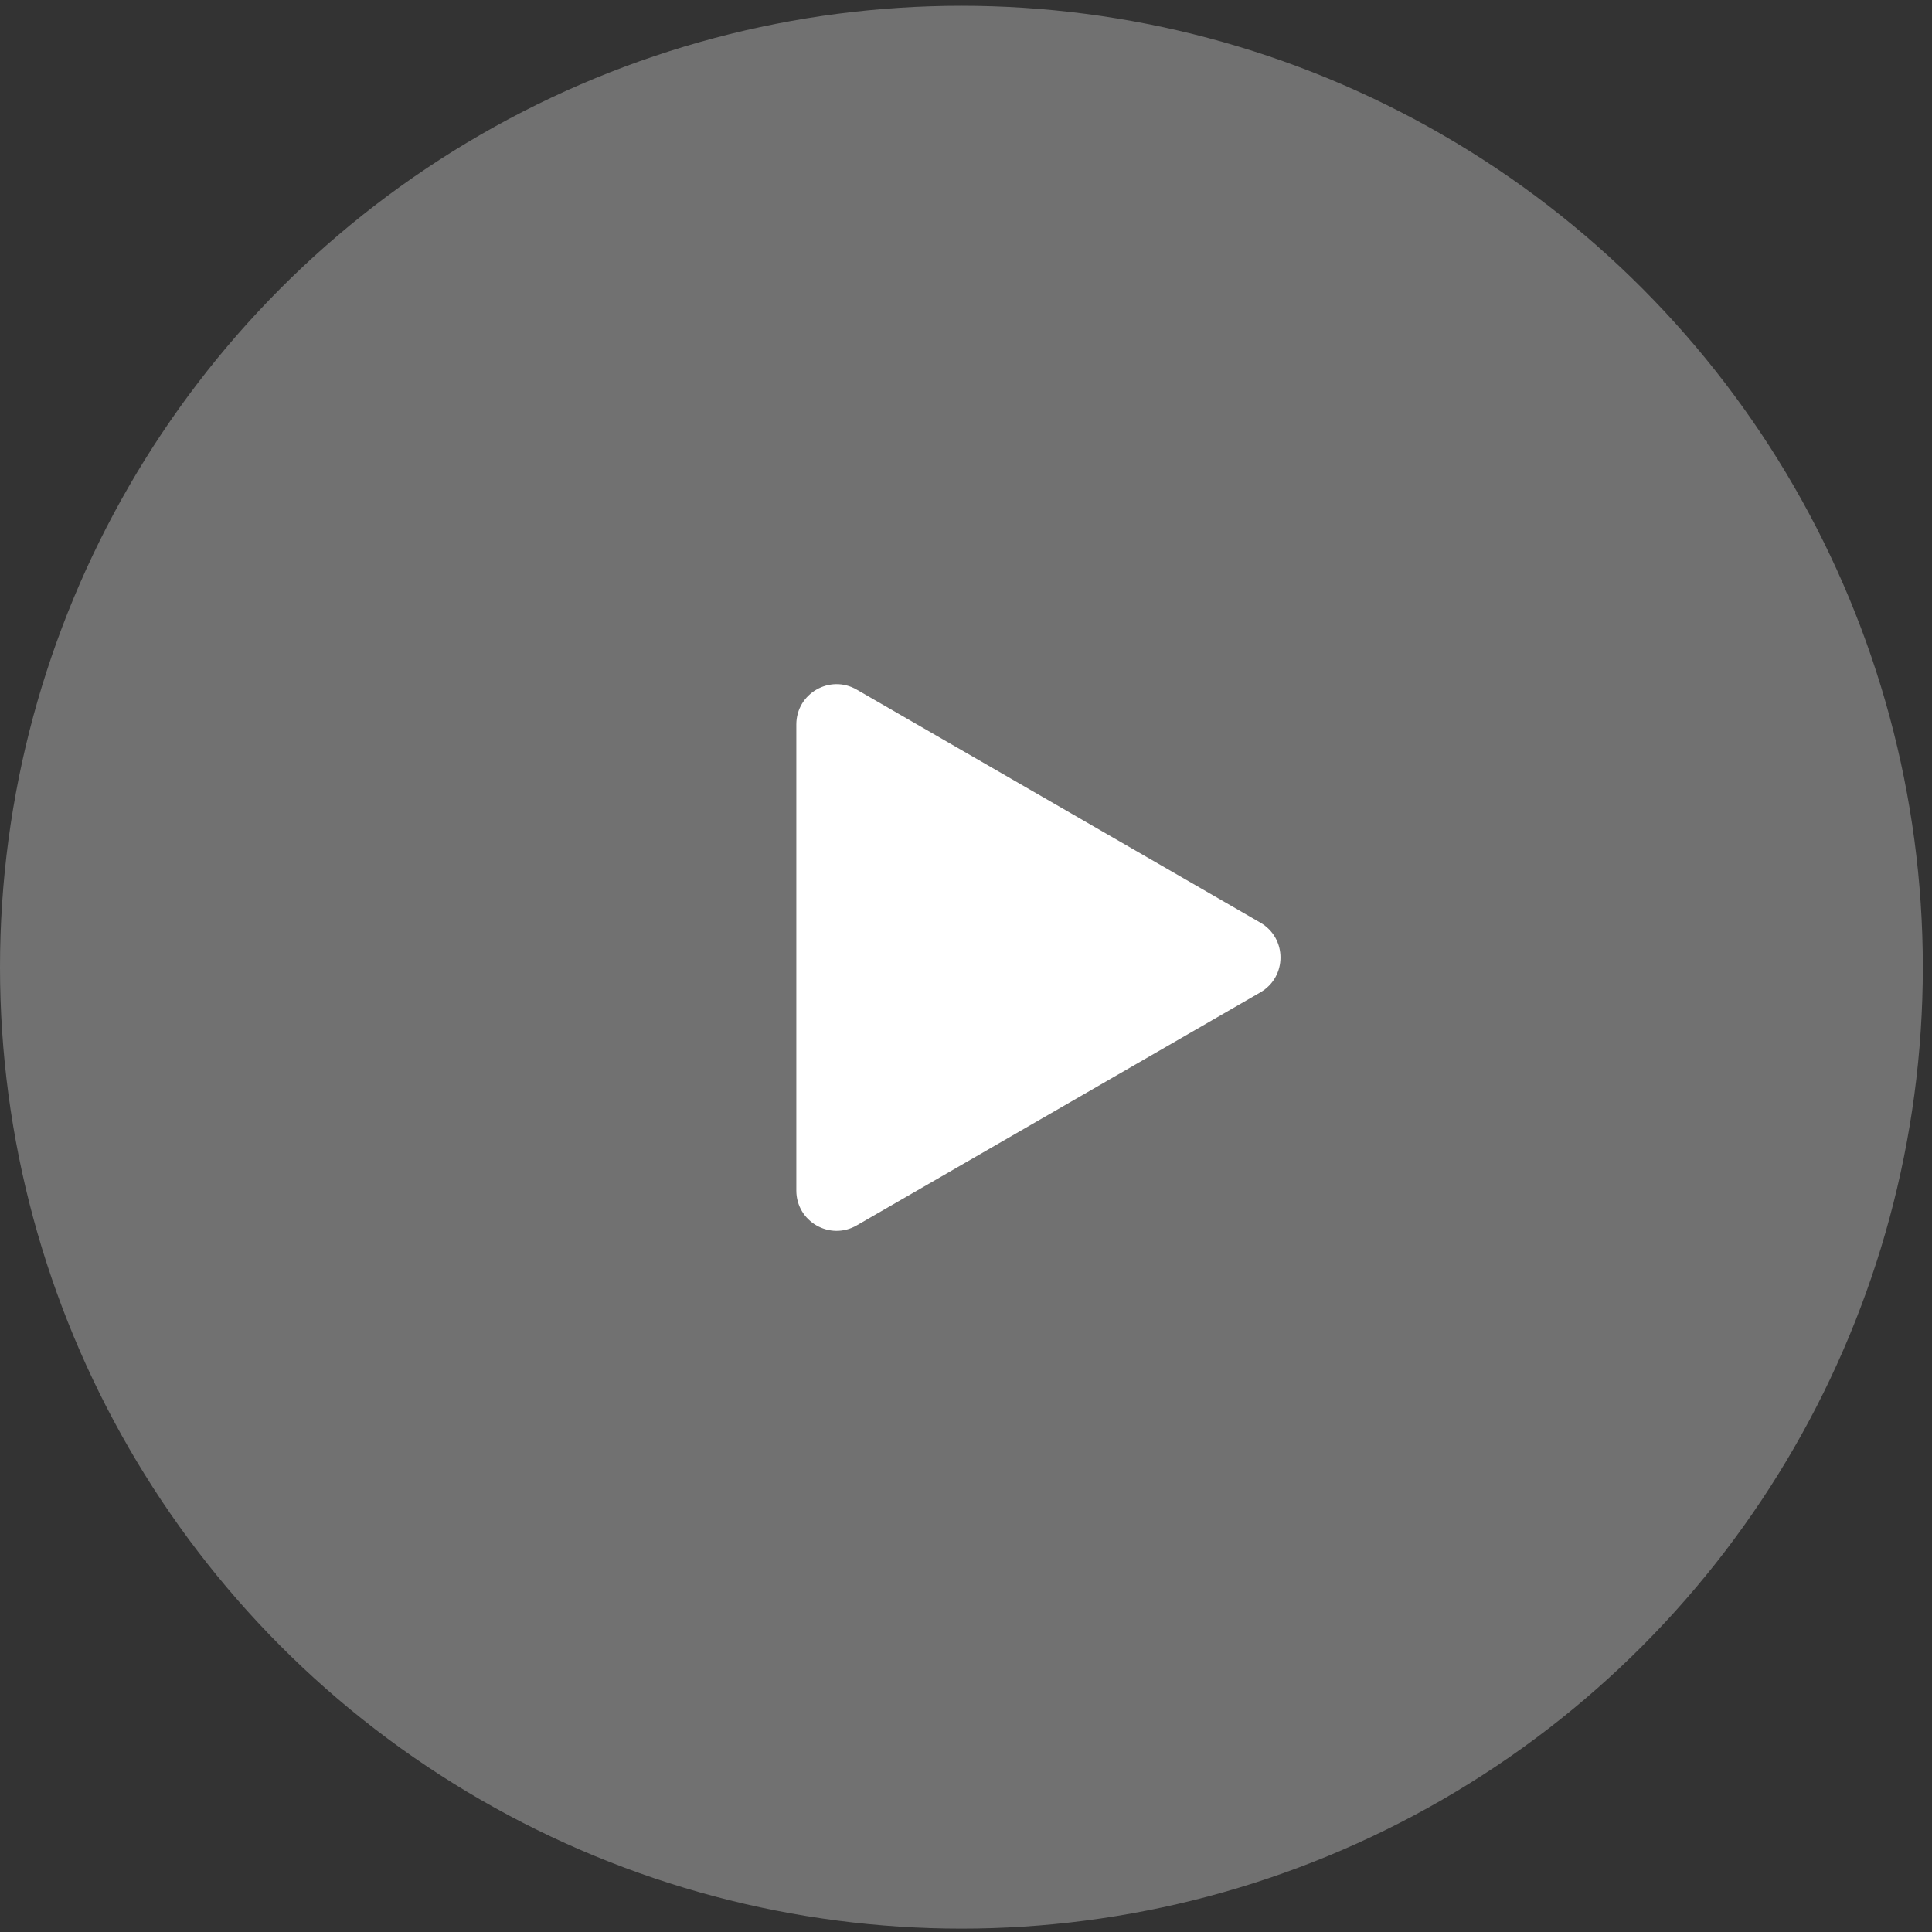
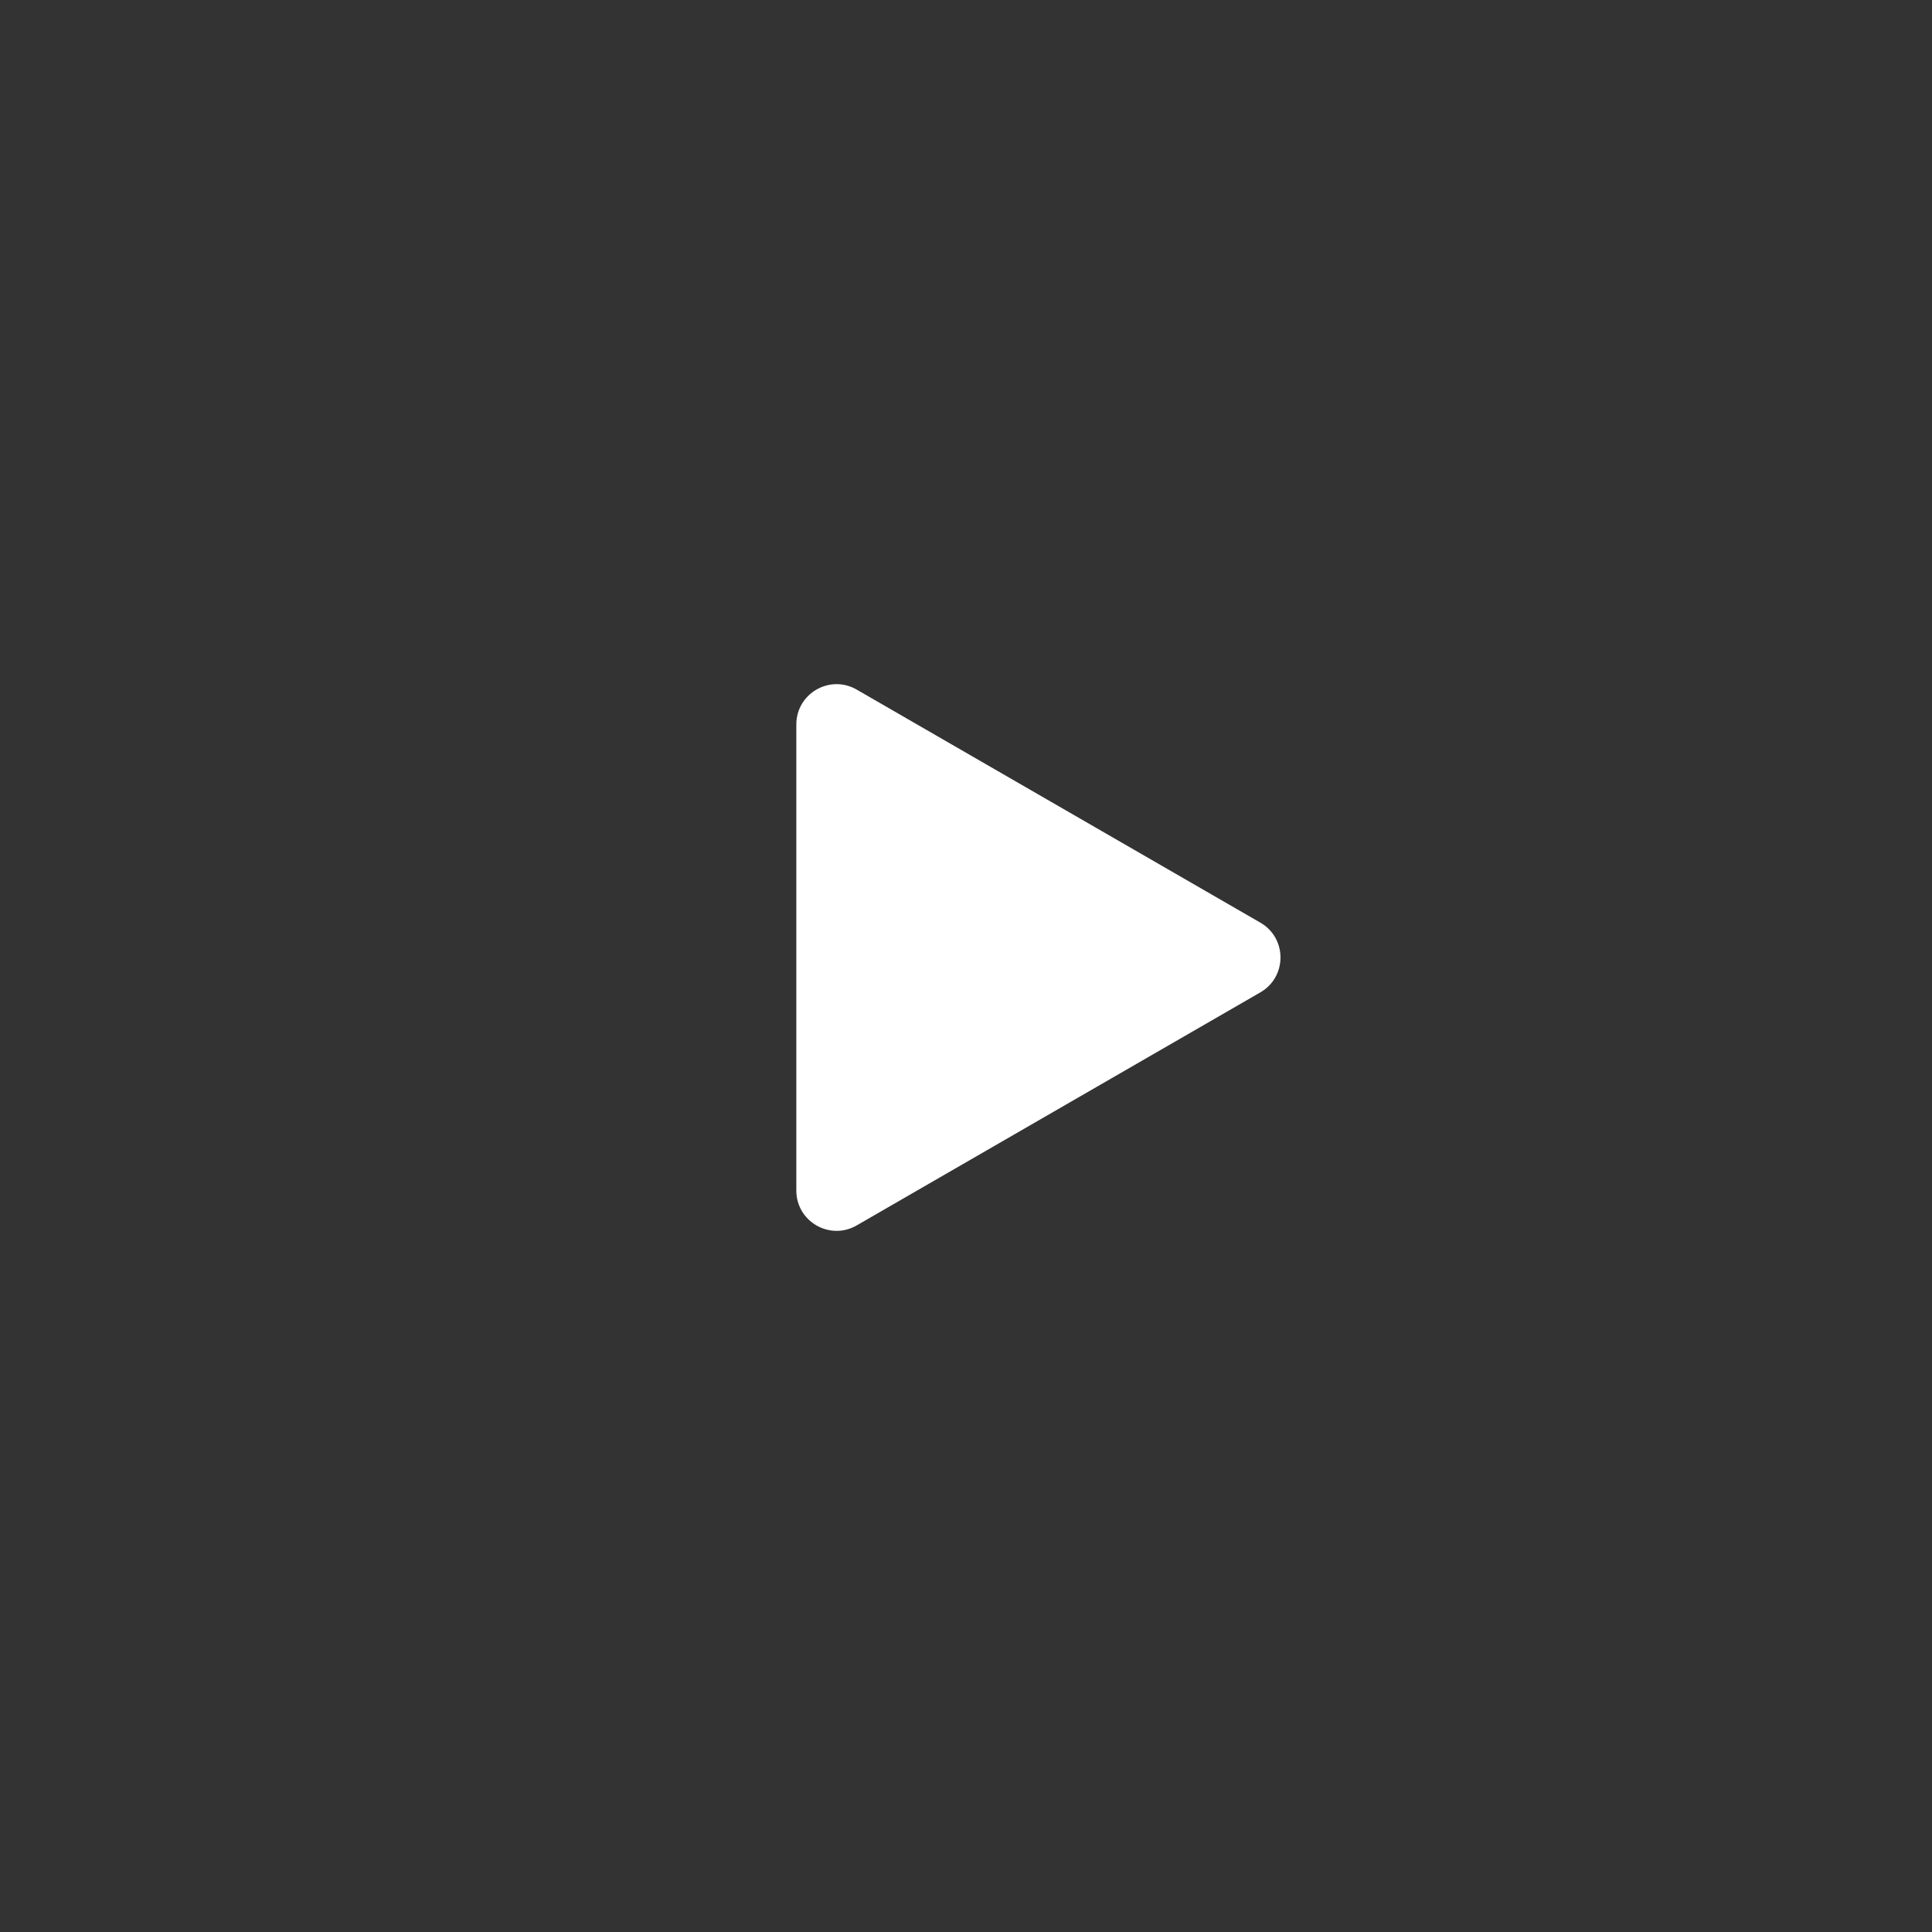
<svg xmlns="http://www.w3.org/2000/svg" width="96" height="96" viewBox="0 0 96 96" fill="none">
  <rect x="0" y="0" width="96" height="96" fill="#333333" stroke="none" />
-   <circle cx="47.772" cy="48.06" r="47.772" fill="#717171" />
  <path d="M62.627 45.846C63.96 46.615 63.96 48.54 62.627 49.31L42.569 60.89C41.236 61.66 39.569 60.698 39.569 59.158L39.569 35.998C39.569 34.458 41.236 33.496 42.569 34.266L62.627 45.846Z" fill="white" />
</svg>